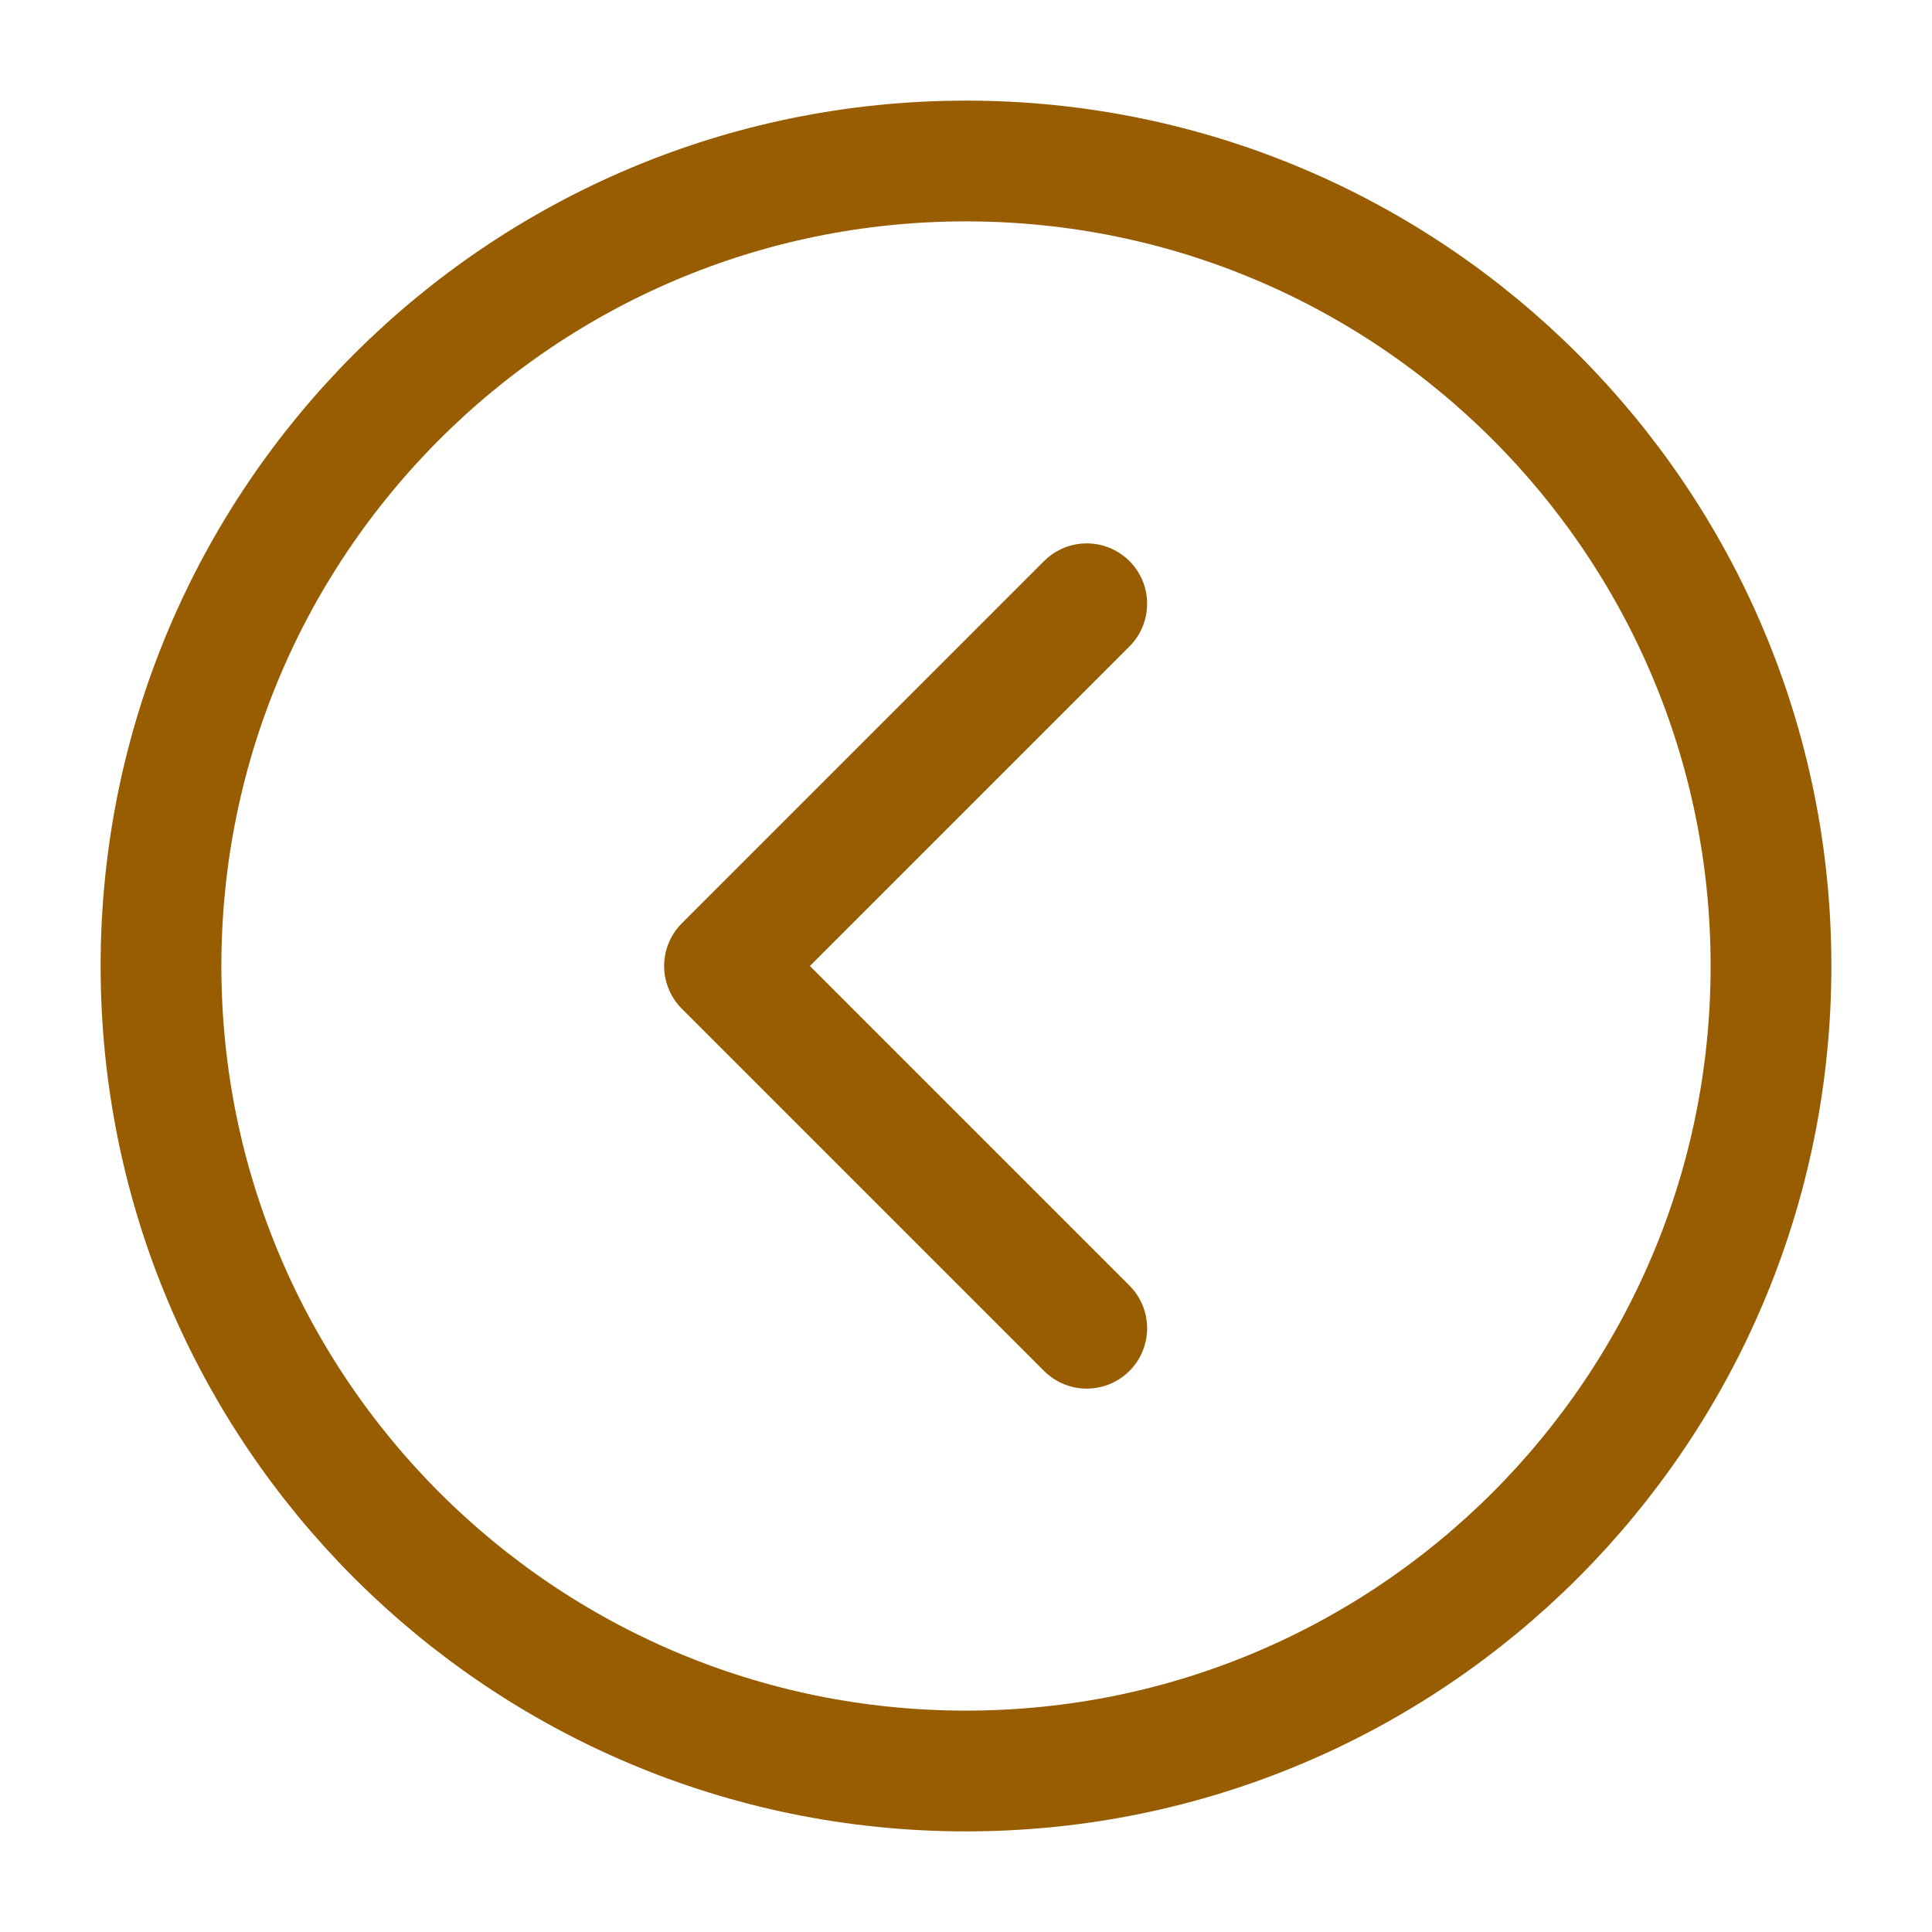
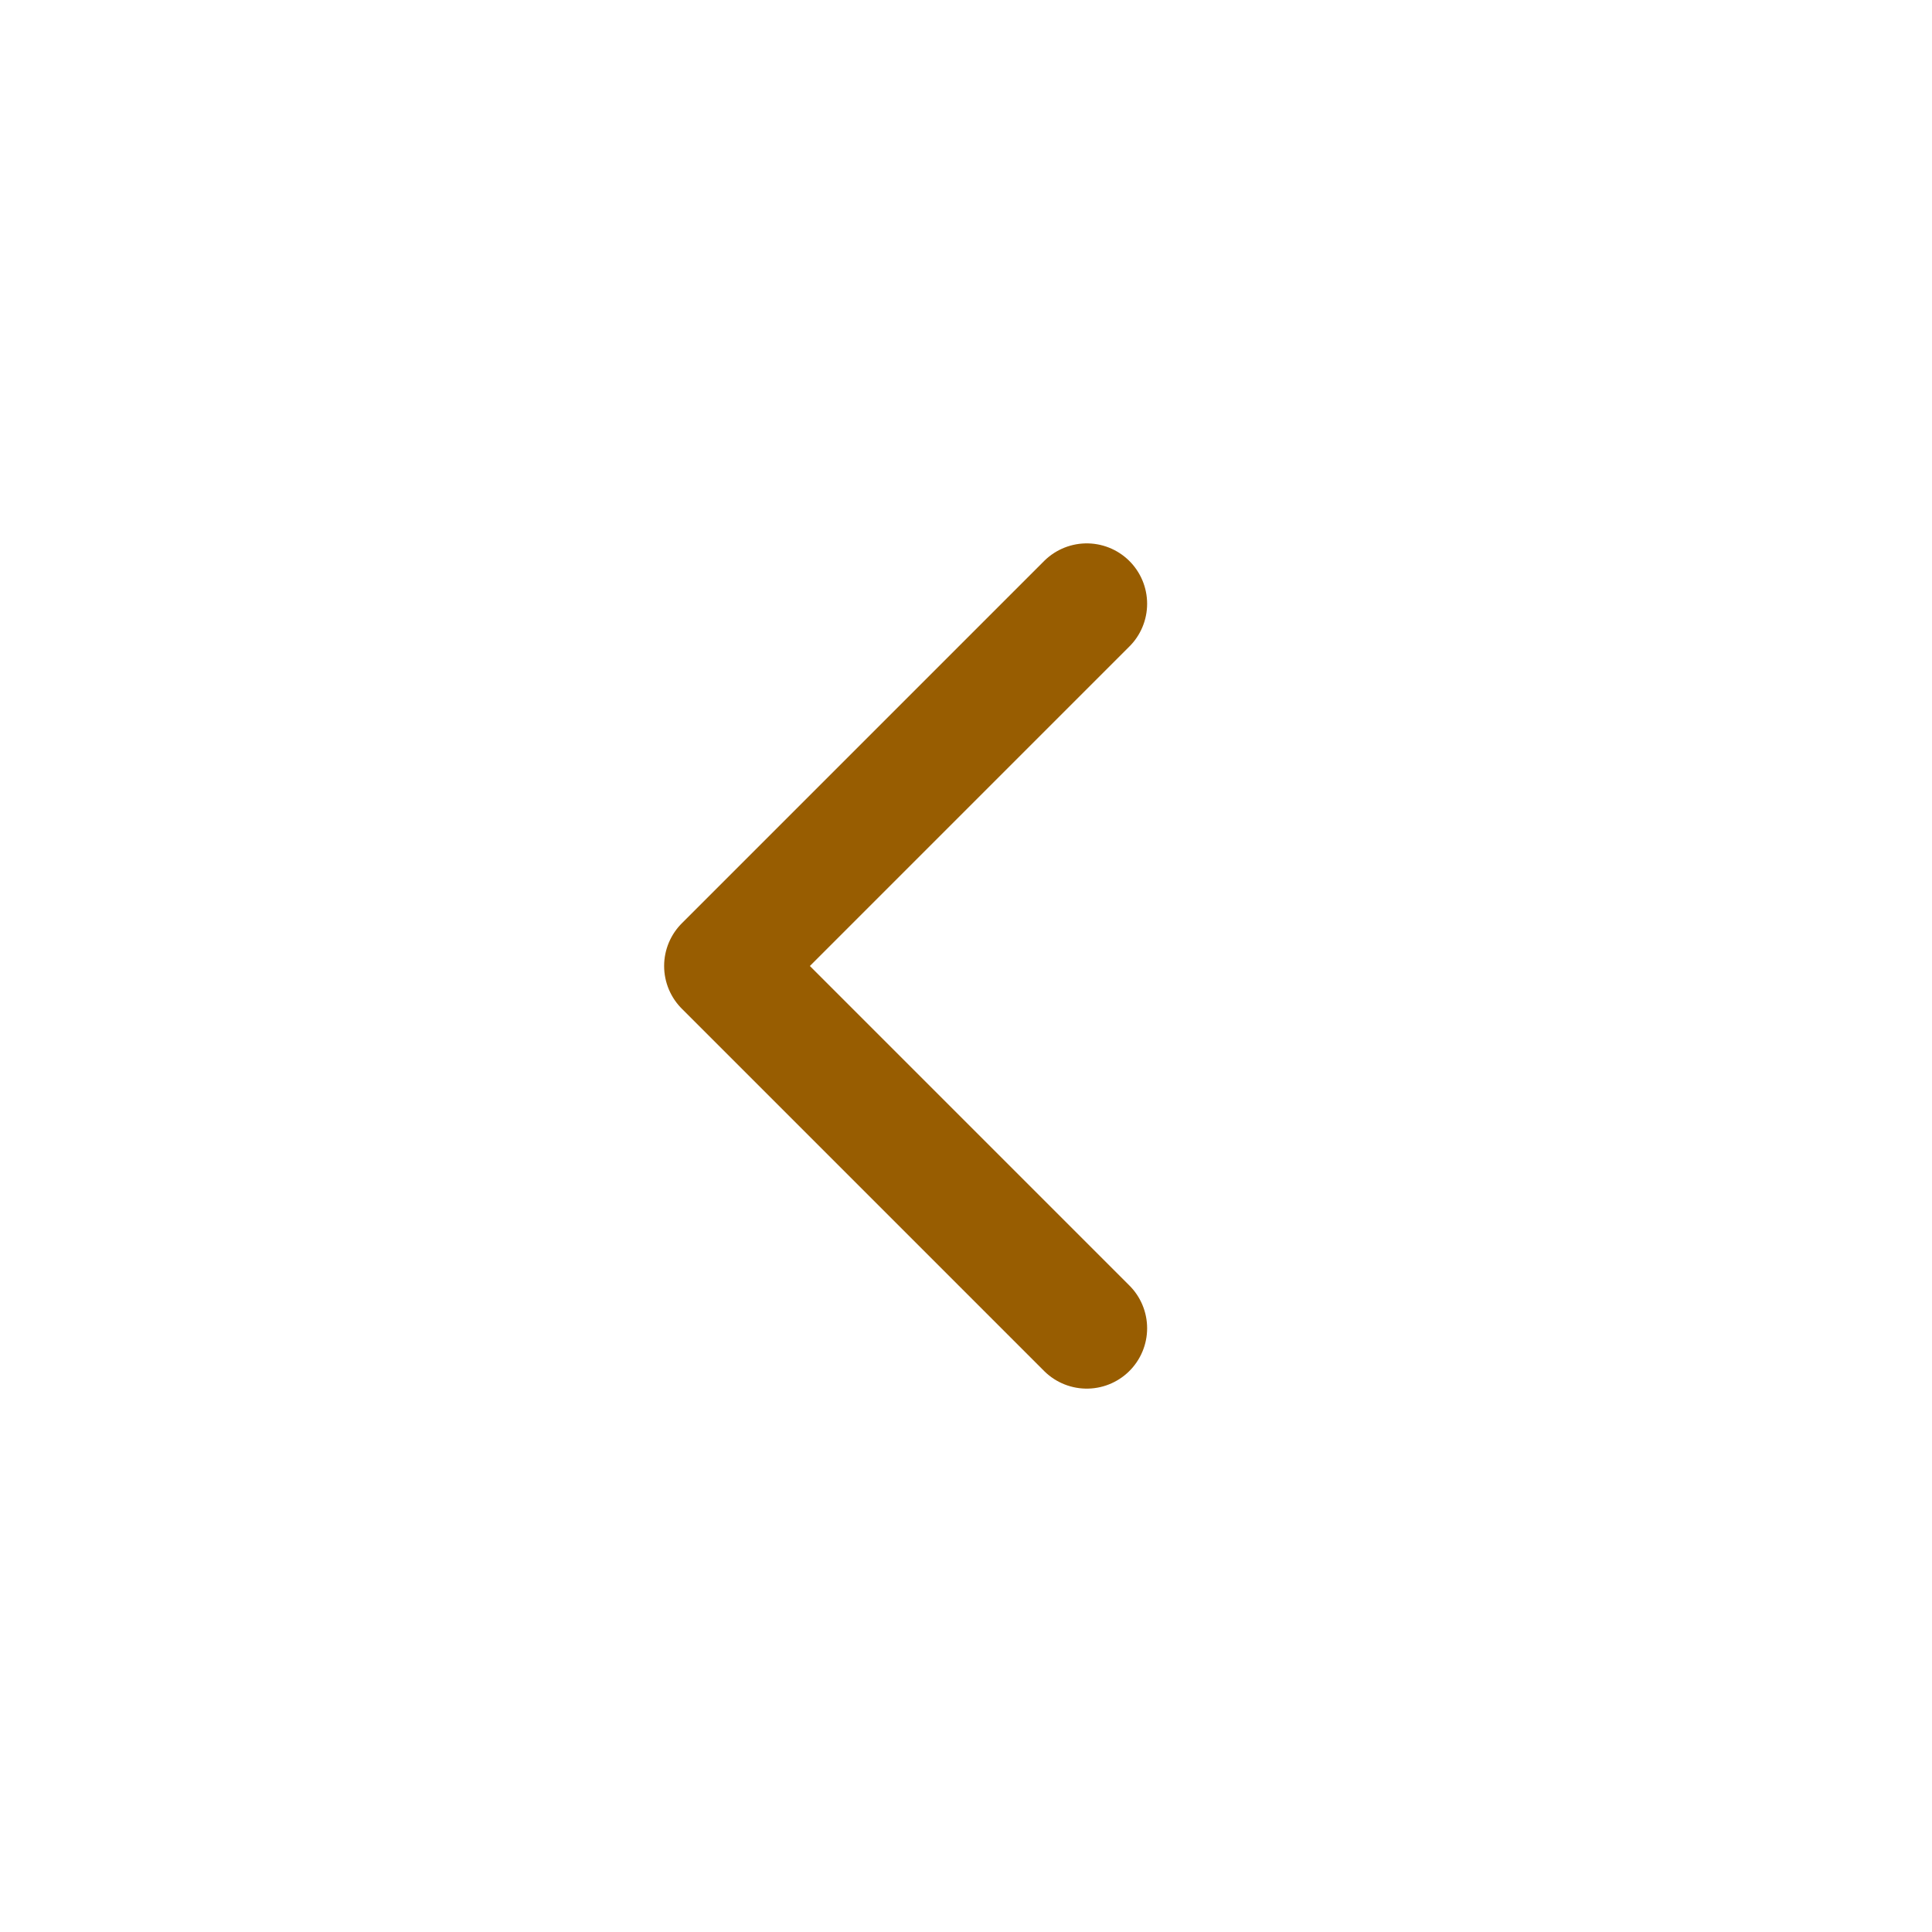
<svg xmlns="http://www.w3.org/2000/svg" width="24" height="24" viewBox="0 0 48 48" fill="none">
-   <path d="M24 44C35.046 44 44 35.046 44 24C44 12.954 35.046 4 24 4C12.954 4 4 12.954 4 24C4 35.046 12.954 44 24 44Z" fill="none" stroke="#985d01" stroke-width="3" stroke-linejoin="round" />
  <path d="M27 33L18 24L27 15" stroke="#985d01" stroke-width="3" stroke-linecap="round" stroke-linejoin="round" />
</svg>